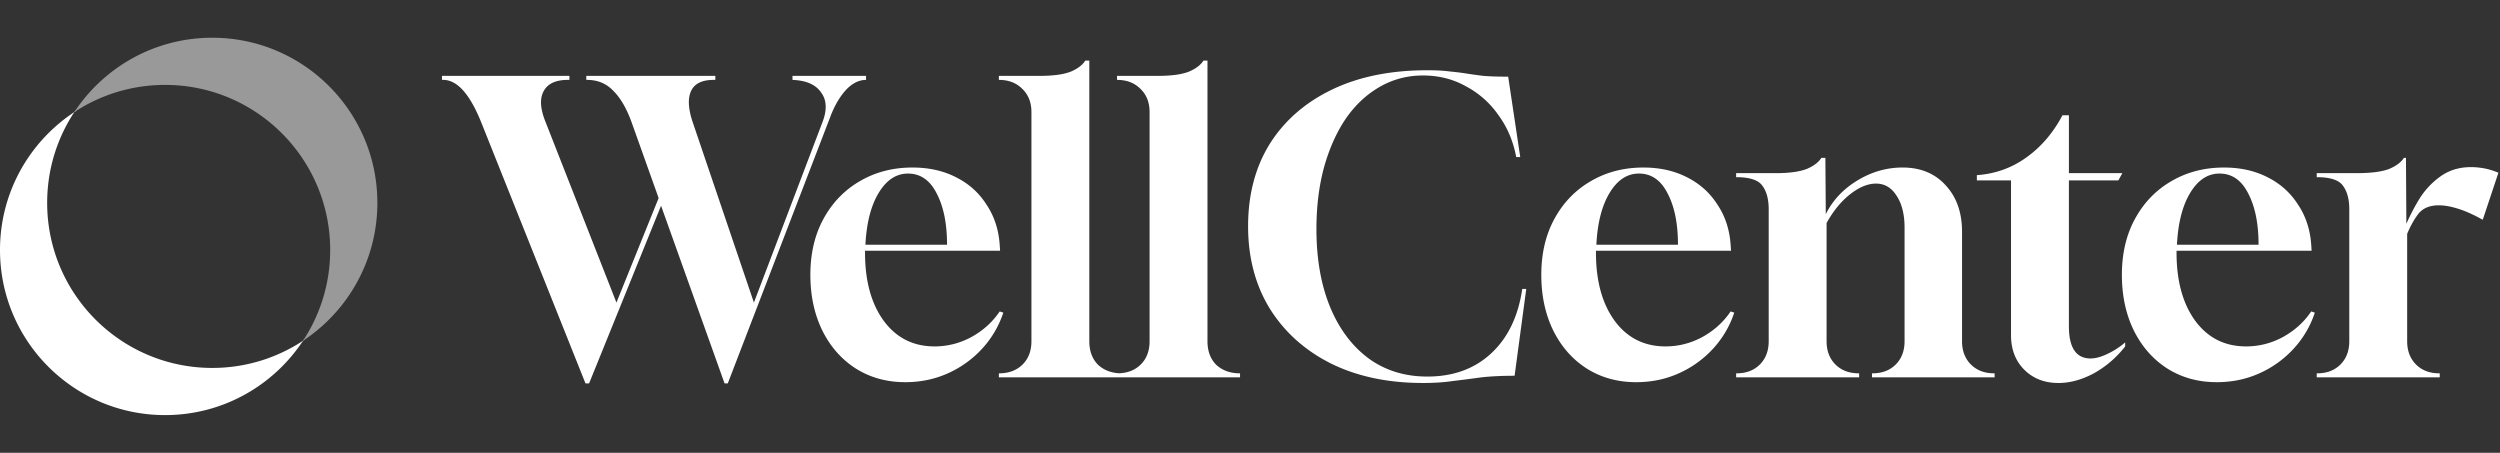
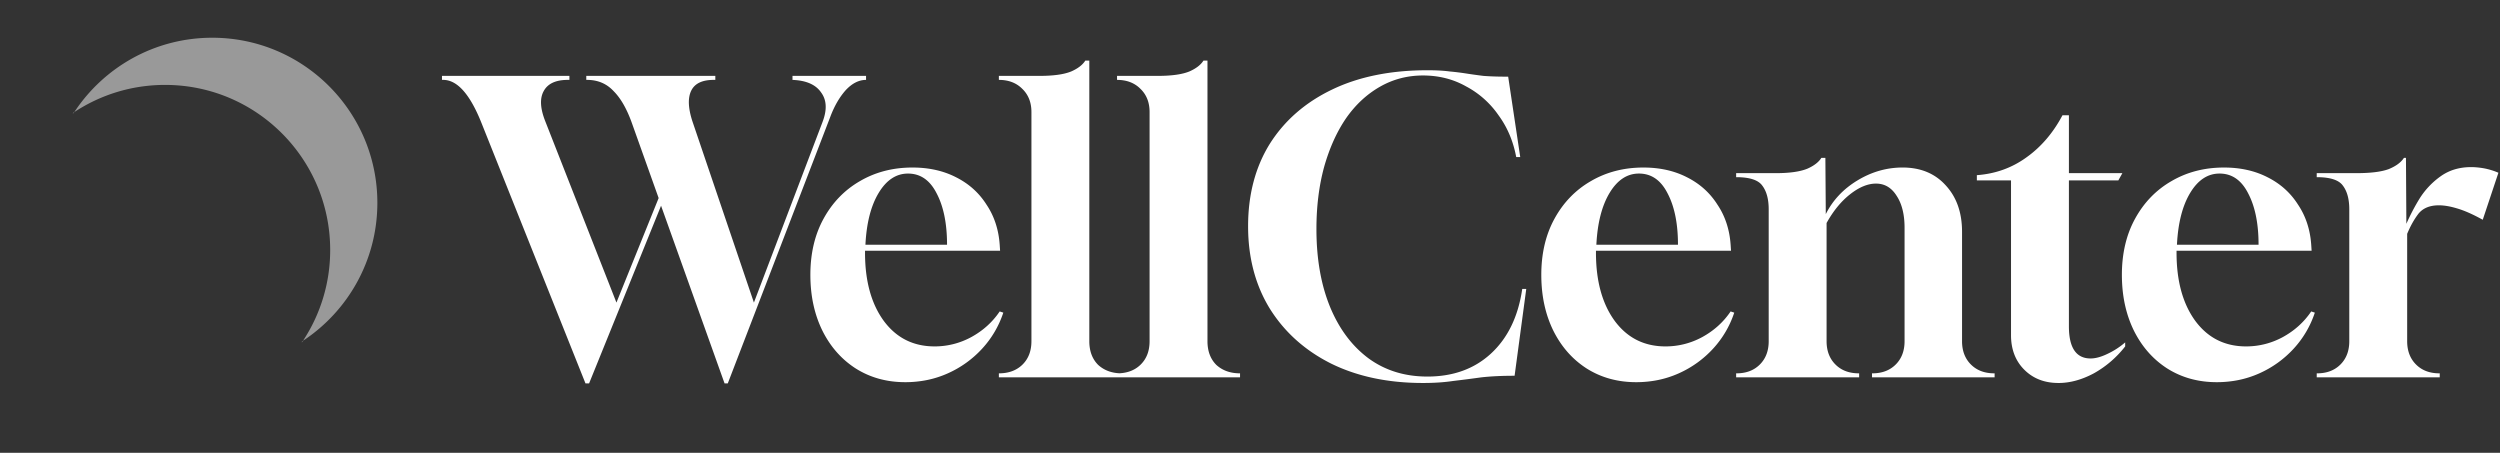
<svg xmlns="http://www.w3.org/2000/svg" width="265" height="48" fill="none">
  <rect width="100%" height="100%" fill="#333333" stroke="none" />
  <g fill="#fff" clip-path="url(#a)">
-     <path d="M32.3 36h-.1l-.08.12A17.418 17.418 0 0 1 22.5 39C12.835 39 5 31.163 5 21.5c0-3.555 1.06-6.86 2.88-9.621l.12-.08v-.1l-.12.18C3.131 15.009 0 20.389 0 26.499 0 36.164 7.835 44 17.5 44c6.111 0 11.49-3.132 14.62-7.88.06-.039.121-.079.18-.12Z" />
    <g opacity=".5">
      <path d="M40 21.5c0 6.111-3.133 11.49-7.88 14.62A17.418 17.418 0 0 0 35 26.5C35 16.835 27.164 9 17.5 9c-3.554 0-6.86 1.06-9.621 2.88C11.009 7.131 16.389 4 22.499 4 32.165 4 40 11.835 40 21.5Zm-8 14.699.12-.079-.12.18v-.1Z" />
      <path d="m7.8 12 .08-.12-.18.12h.1Z" />
    </g>
    <path d="M62.061 40.64 51.068 13.113c-1.222-3.097-2.585-4.645-4.09-4.645h-.128v-.426h13.507v.426h-.17c-1.279 0-2.131.398-2.557 1.193-.426.767-.37 1.832.17 3.196l7.542 19.217 4.474-11.079-2.812-7.882c-.54-1.534-1.193-2.685-1.96-3.452-.739-.795-1.676-1.193-2.813-1.193h-.085v-.426h13.678v.426h-.17c-1.222 0-2.017.384-2.387 1.15-.369.768-.326 1.847.128 3.239l6.52 19.217L87.2 12.9c.483-1.278.427-2.315-.17-3.11-.568-.824-1.576-1.264-3.025-1.32v-.427h7.797v.426c-.767 0-1.491.37-2.173 1.108-.653.739-1.193 1.676-1.619 2.812L77.145 40.64h-.341l-6.732-18.833-7.628 18.833h-.383Zm33.893-.129c-1.96 0-3.707-.483-5.24-1.448-1.506-.966-2.685-2.301-3.537-4.006-.852-1.732-1.278-3.707-1.278-5.922 0-2.273.468-4.261 1.406-5.966.937-1.704 2.215-3.025 3.834-3.962 1.648-.966 3.509-1.449 5.582-1.449 1.733 0 3.267.34 4.602 1.023 1.364.681 2.443 1.647 3.238 2.897.824 1.221 1.293 2.642 1.407 4.26l.042.64H91.693v.213c0 3.011.668 5.426 2.003 7.244 1.335 1.79 3.125 2.684 5.369 2.684a8.103 8.103 0 0 0 3.877-.98c1.25-.682 2.259-1.59 3.026-2.727l.383.128a10.476 10.476 0 0 1-2.258 3.835 11.018 11.018 0 0 1-3.622 2.599c-1.392.625-2.898.937-4.517.937ZM91.736 25.94h8.65c0-2.244-.37-4.062-1.108-5.454-.71-1.392-1.719-2.088-3.025-2.088-1.25 0-2.287.682-3.11 2.045-.825 1.364-1.293 3.196-1.407 5.497ZM105.88 40v-.426c1.023 0 1.847-.298 2.472-.895.653-.625.98-1.463.98-2.514V11.878c0-1.023-.327-1.847-.98-2.471-.625-.625-1.449-.938-2.472-.938v-.426h4.346c1.449 0 2.557-.156 3.324-.469.71-.312 1.207-.696 1.491-1.15h.426v29.741c0 1.051.313 1.89.938 2.514.653.597 1.491.895 2.514.895V40H105.88Zm12.525 0v-.426c1.023 0 1.847-.298 2.471-.895.654-.625.98-1.463.98-2.514V11.878c0-1.023-.326-1.847-.98-2.471-.624-.625-1.448-.938-2.471-.938v-.426h4.346c1.449 0 2.557-.156 3.324-.469.71-.312 1.207-.696 1.491-1.15h.426v29.741c0 1.051.313 1.89.938 2.514.653.597 1.491.895 2.514.895V40h-13.039Zm32.428.596c-3.692 0-6.931-.681-9.714-2.045-2.784-1.392-4.957-3.337-6.52-5.837-1.534-2.5-2.301-5.412-2.301-8.735 0-3.352.767-6.264 2.301-8.735 1.563-2.471 3.764-4.389 6.605-5.752 2.84-1.364 6.206-2.045 10.098-2.045.938 0 1.719.042 2.344.127a26.8 26.8 0 0 1 1.747.213c.539.086 1.15.17 1.832.256.71.057 1.591.085 2.642.085l1.278 8.522h-.426c-.313-1.676-.938-3.153-1.875-4.431a9.673 9.673 0 0 0-3.451-3.068c-1.364-.767-2.884-1.15-4.56-1.15-1.647 0-3.167.397-4.559 1.193-1.392.795-2.585 1.903-3.579 3.323-.994 1.449-1.775 3.181-2.343 5.198-.54 1.989-.81 4.176-.81 6.562 0 3.153.483 5.909 1.449 8.266.965 2.33 2.329 4.148 4.09 5.454 1.761 1.279 3.835 1.918 6.221 1.918 2.727 0 4.971-.81 6.732-2.429 1.79-1.647 2.898-3.934 3.324-6.86h.426l-1.236 9.204c-1.335 0-2.514.056-3.536.17-1.023.142-2.017.27-2.983.383-.937.142-2.003.213-3.196.213Zm22.6-.085c-1.96 0-3.707-.483-5.241-1.448-1.505-.966-2.684-2.301-3.536-4.006-.852-1.732-1.278-3.707-1.278-5.922 0-2.273.468-4.261 1.406-5.966.937-1.704 2.215-3.025 3.834-3.962 1.648-.966 3.509-1.449 5.582-1.449 1.733 0 3.267.34 4.602 1.023 1.364.681 2.443 1.647 3.238 2.897.824 1.221 1.293 2.642 1.406 4.26l.043.64h-14.317v.213c0 3.011.668 5.426 2.003 7.244 1.335 1.79 3.125 2.684 5.369 2.684a8.103 8.103 0 0 0 3.877-.98c1.25-.682 2.259-1.59 3.025-2.727l.384.128a10.476 10.476 0 0 1-2.258 3.835 11.018 11.018 0 0 1-3.622 2.599c-1.392.625-2.898.937-4.517.937Zm-4.218-14.572h8.65c0-2.244-.37-4.062-1.108-5.454-.71-1.392-1.719-2.088-3.025-2.088-1.25 0-2.287.682-3.111 2.045-.824 1.364-1.292 3.196-1.406 5.497ZM184.031 40v-.426h.043c1.022 0 1.846-.313 2.471-.938.625-.624.937-1.448.937-2.47V22.188c0-1.08-.227-1.917-.681-2.514-.426-.596-1.35-.894-2.77-.894v-.426h4.218c1.449 0 2.557-.157 3.324-.47.71-.312 1.207-.695 1.491-1.15h.426l.043 5.966c.738-1.477 1.86-2.67 3.366-3.58 1.506-.909 3.096-1.363 4.772-1.363 1.903 0 3.423.625 4.559 1.875 1.165 1.25 1.747 2.897 1.747 4.943v11.59c0 1.022.313 1.846.938 2.47.625.625 1.449.938 2.471.938h.043V40h-12.996v-.426h.043c1.022 0 1.846-.313 2.471-.938.625-.624.937-1.448.937-2.47V24.148c0-1.42-.284-2.556-.852-3.408-.54-.853-1.264-1.279-2.173-1.279-.881 0-1.804.384-2.77 1.15-.937.74-1.761 1.748-2.471 3.026v12.527c0 1.023.313 1.847.938 2.471.624.625 1.448.938 2.471.938h.042V40h-13.038Zm34.165.596c-1.477 0-2.684-.468-3.622-1.406-.937-.937-1.406-2.158-1.406-3.664V19.121h-3.622v-.553c1.96-.143 3.707-.767 5.241-1.875 1.563-1.108 2.841-2.6 3.835-4.474h.682v6.136h5.667l-.426.767h-5.241v15.467c0 2.272.767 3.408 2.301 3.408.511 0 1.093-.156 1.747-.468a8.174 8.174 0 0 0 1.917-1.236v.426a10.98 10.98 0 0 1-3.323 2.855c-1.279.682-2.529 1.023-3.75 1.023Zm16.779-.085c-1.96 0-3.707-.483-5.241-1.448-1.505-.966-2.684-2.301-3.536-4.006-.852-1.732-1.278-3.707-1.278-5.922 0-2.273.468-4.261 1.406-5.966.937-1.704 2.215-3.025 3.835-3.962 1.647-.966 3.508-1.449 5.581-1.449 1.733 0 3.267.34 4.602 1.023 1.364.681 2.443 1.647 3.238 2.897.824 1.221 1.293 2.642 1.407 4.26l.042.64h-14.317v.213c0 3.011.668 5.426 2.003 7.244 1.335 1.79 3.125 2.684 5.369 2.684a8.103 8.103 0 0 0 3.877-.98c1.25-.682 2.259-1.59 3.026-2.727l.383.128a10.476 10.476 0 0 1-2.258 3.835 11.018 11.018 0 0 1-3.622 2.599c-1.392.625-2.897.937-4.517.937Zm-4.218-14.572h8.65c0-2.244-.37-4.062-1.108-5.454-.71-1.392-1.719-2.088-3.025-2.088-1.25 0-2.287.682-3.111 2.045-.824 1.364-1.292 3.196-1.406 5.497ZM245.573 40v-.426h.043c1.022 0 1.846-.313 2.471-.938.625-.624.937-1.448.937-2.47V22.188c0-1.08-.227-1.917-.681-2.514-.426-.596-1.35-.894-2.77-.894v-.426h4.218c1.506 0 2.642-.143 3.409-.427.767-.312 1.307-.71 1.619-1.193h.213l.043 6.988a22.37 22.37 0 0 1 1.406-2.684 8.314 8.314 0 0 1 2.216-2.344c.909-.653 1.988-.98 3.238-.98.426 0 .881.043 1.364.128a7.2 7.2 0 0 1 1.533.469l-1.661 4.985c-1.023-.568-1.918-.966-2.685-1.193-.738-.227-1.392-.34-1.96-.34-.966 0-1.69.297-2.173.894-.454.597-.852 1.307-1.193 2.13v11.377c0 1.023.313 1.847.938 2.471.625.625 1.448.938 2.471.938h.043V40h-13.039Z" />
  </g>
  <defs>
    <clipPath id="a">
      <path fill="#fff" d="M0 0h265v48H0z" />
    </clipPath>
  </defs>
</svg>